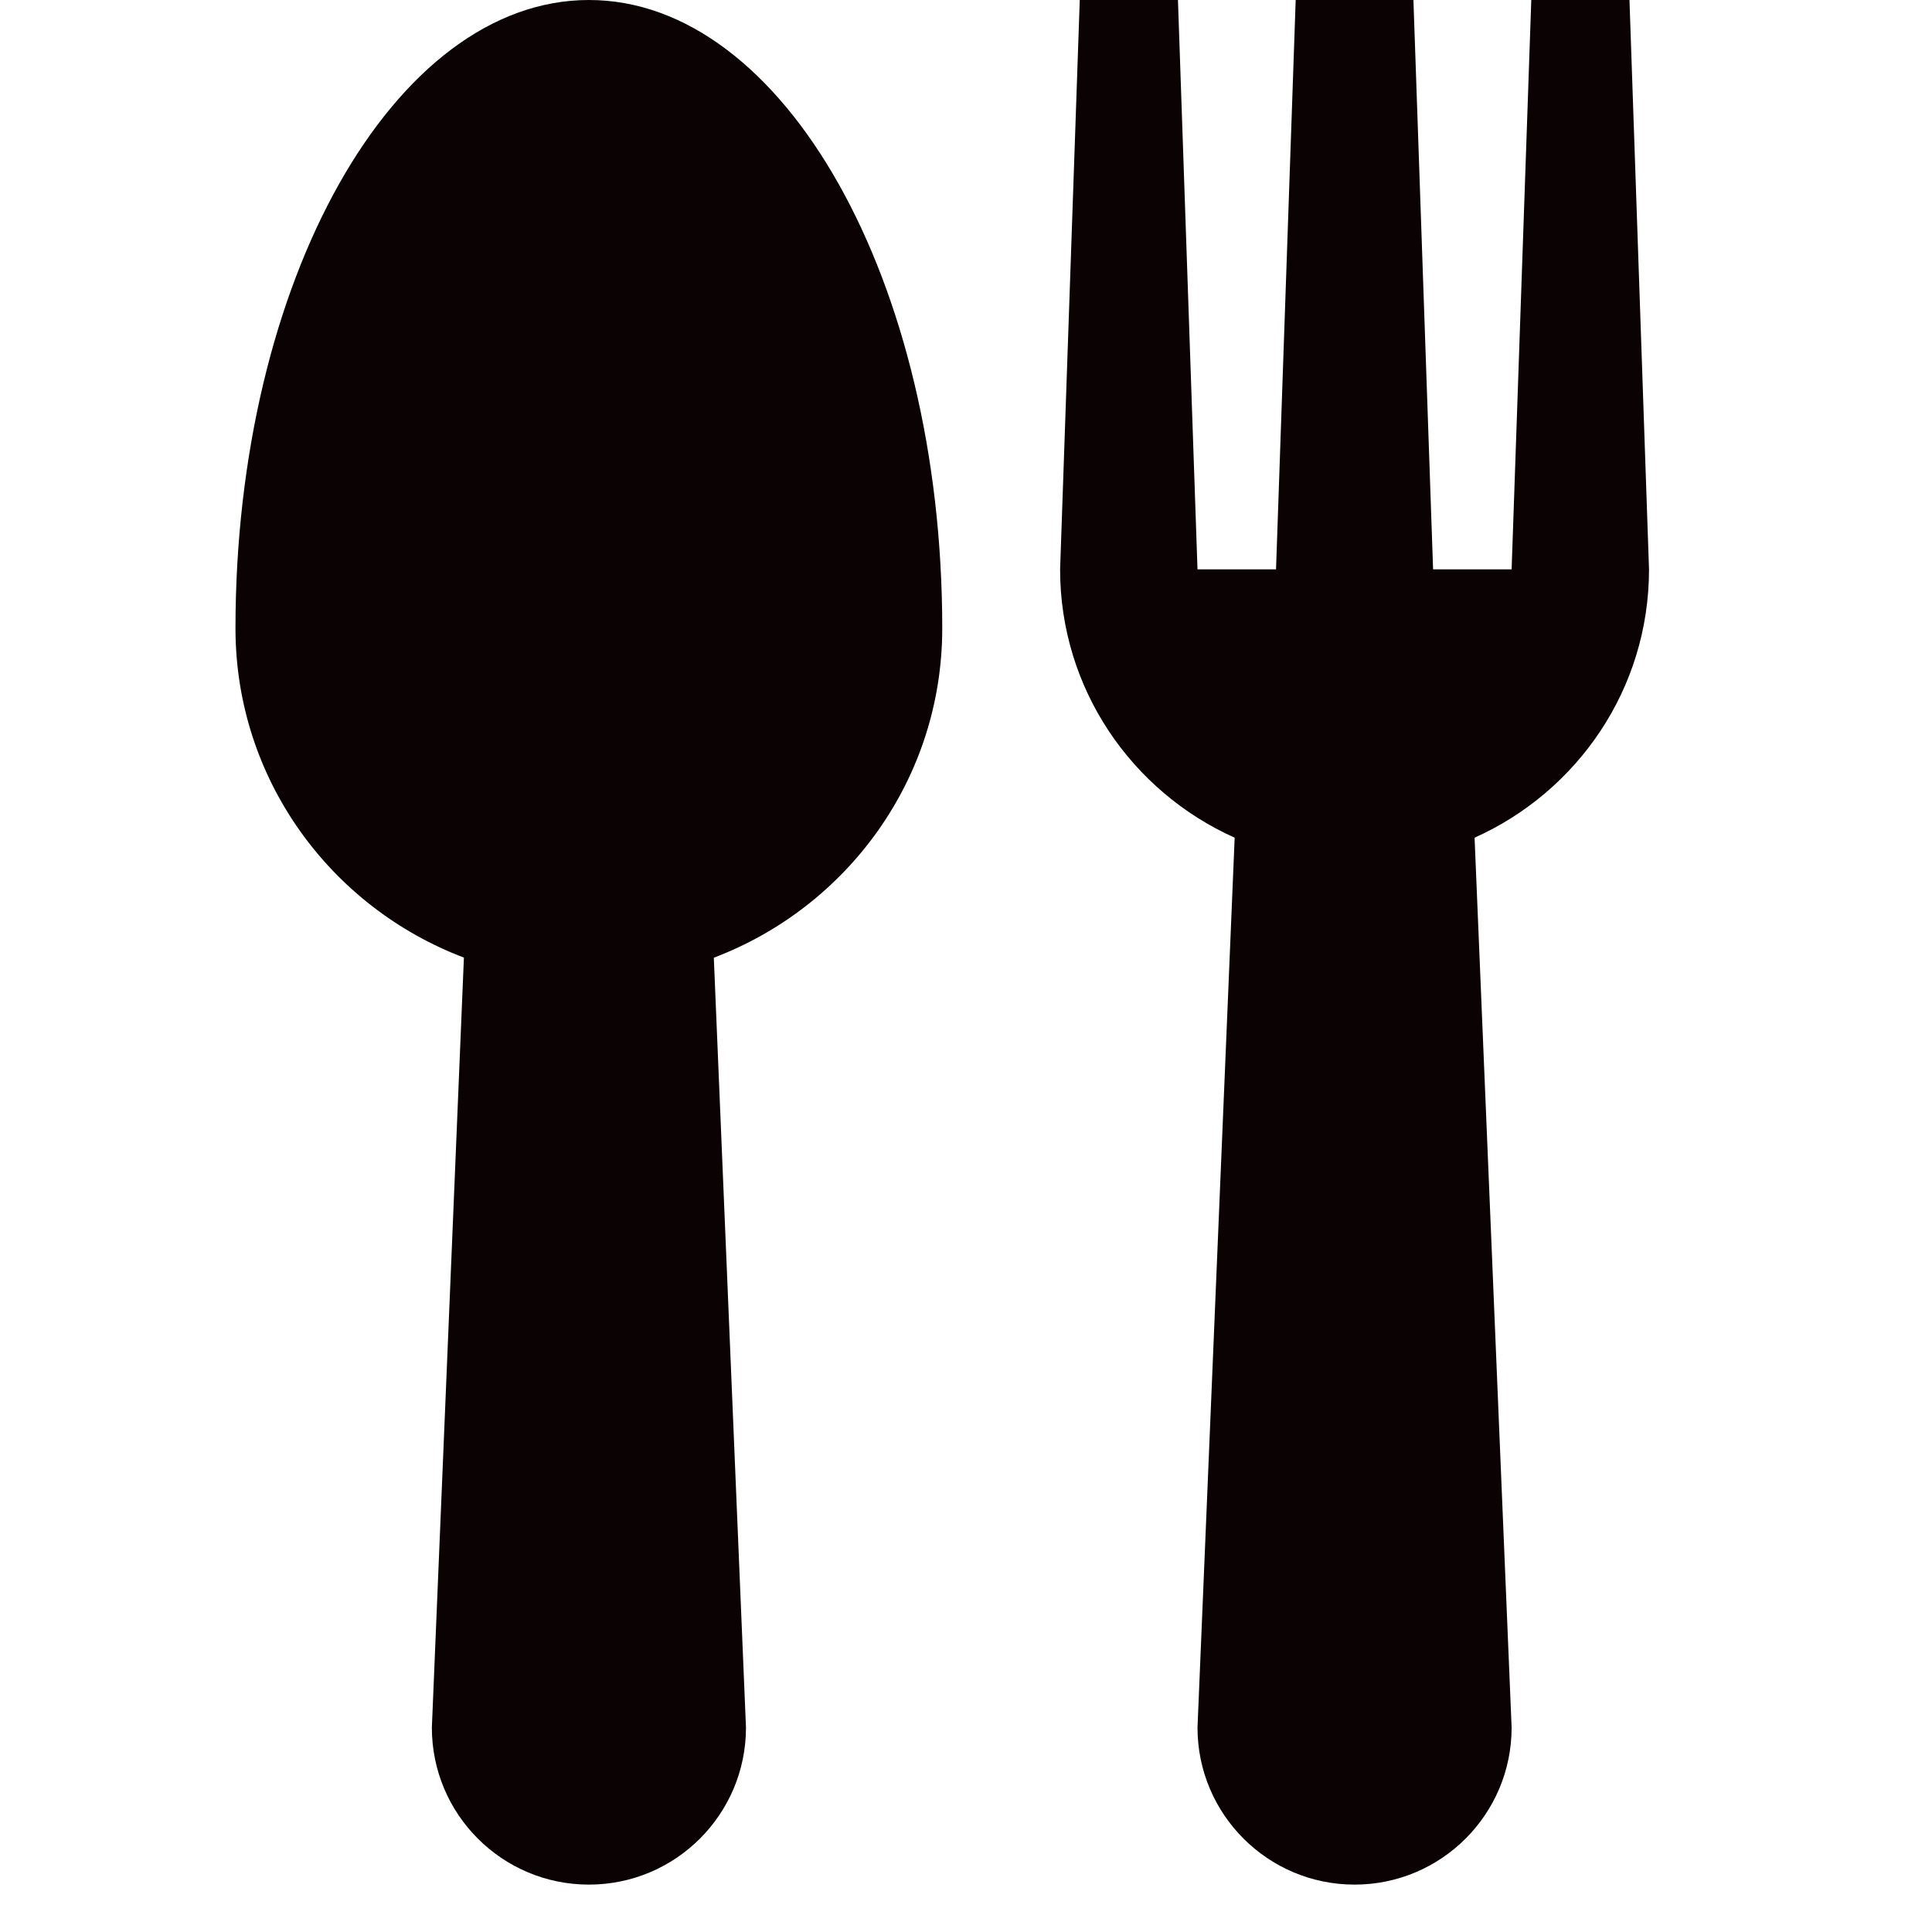
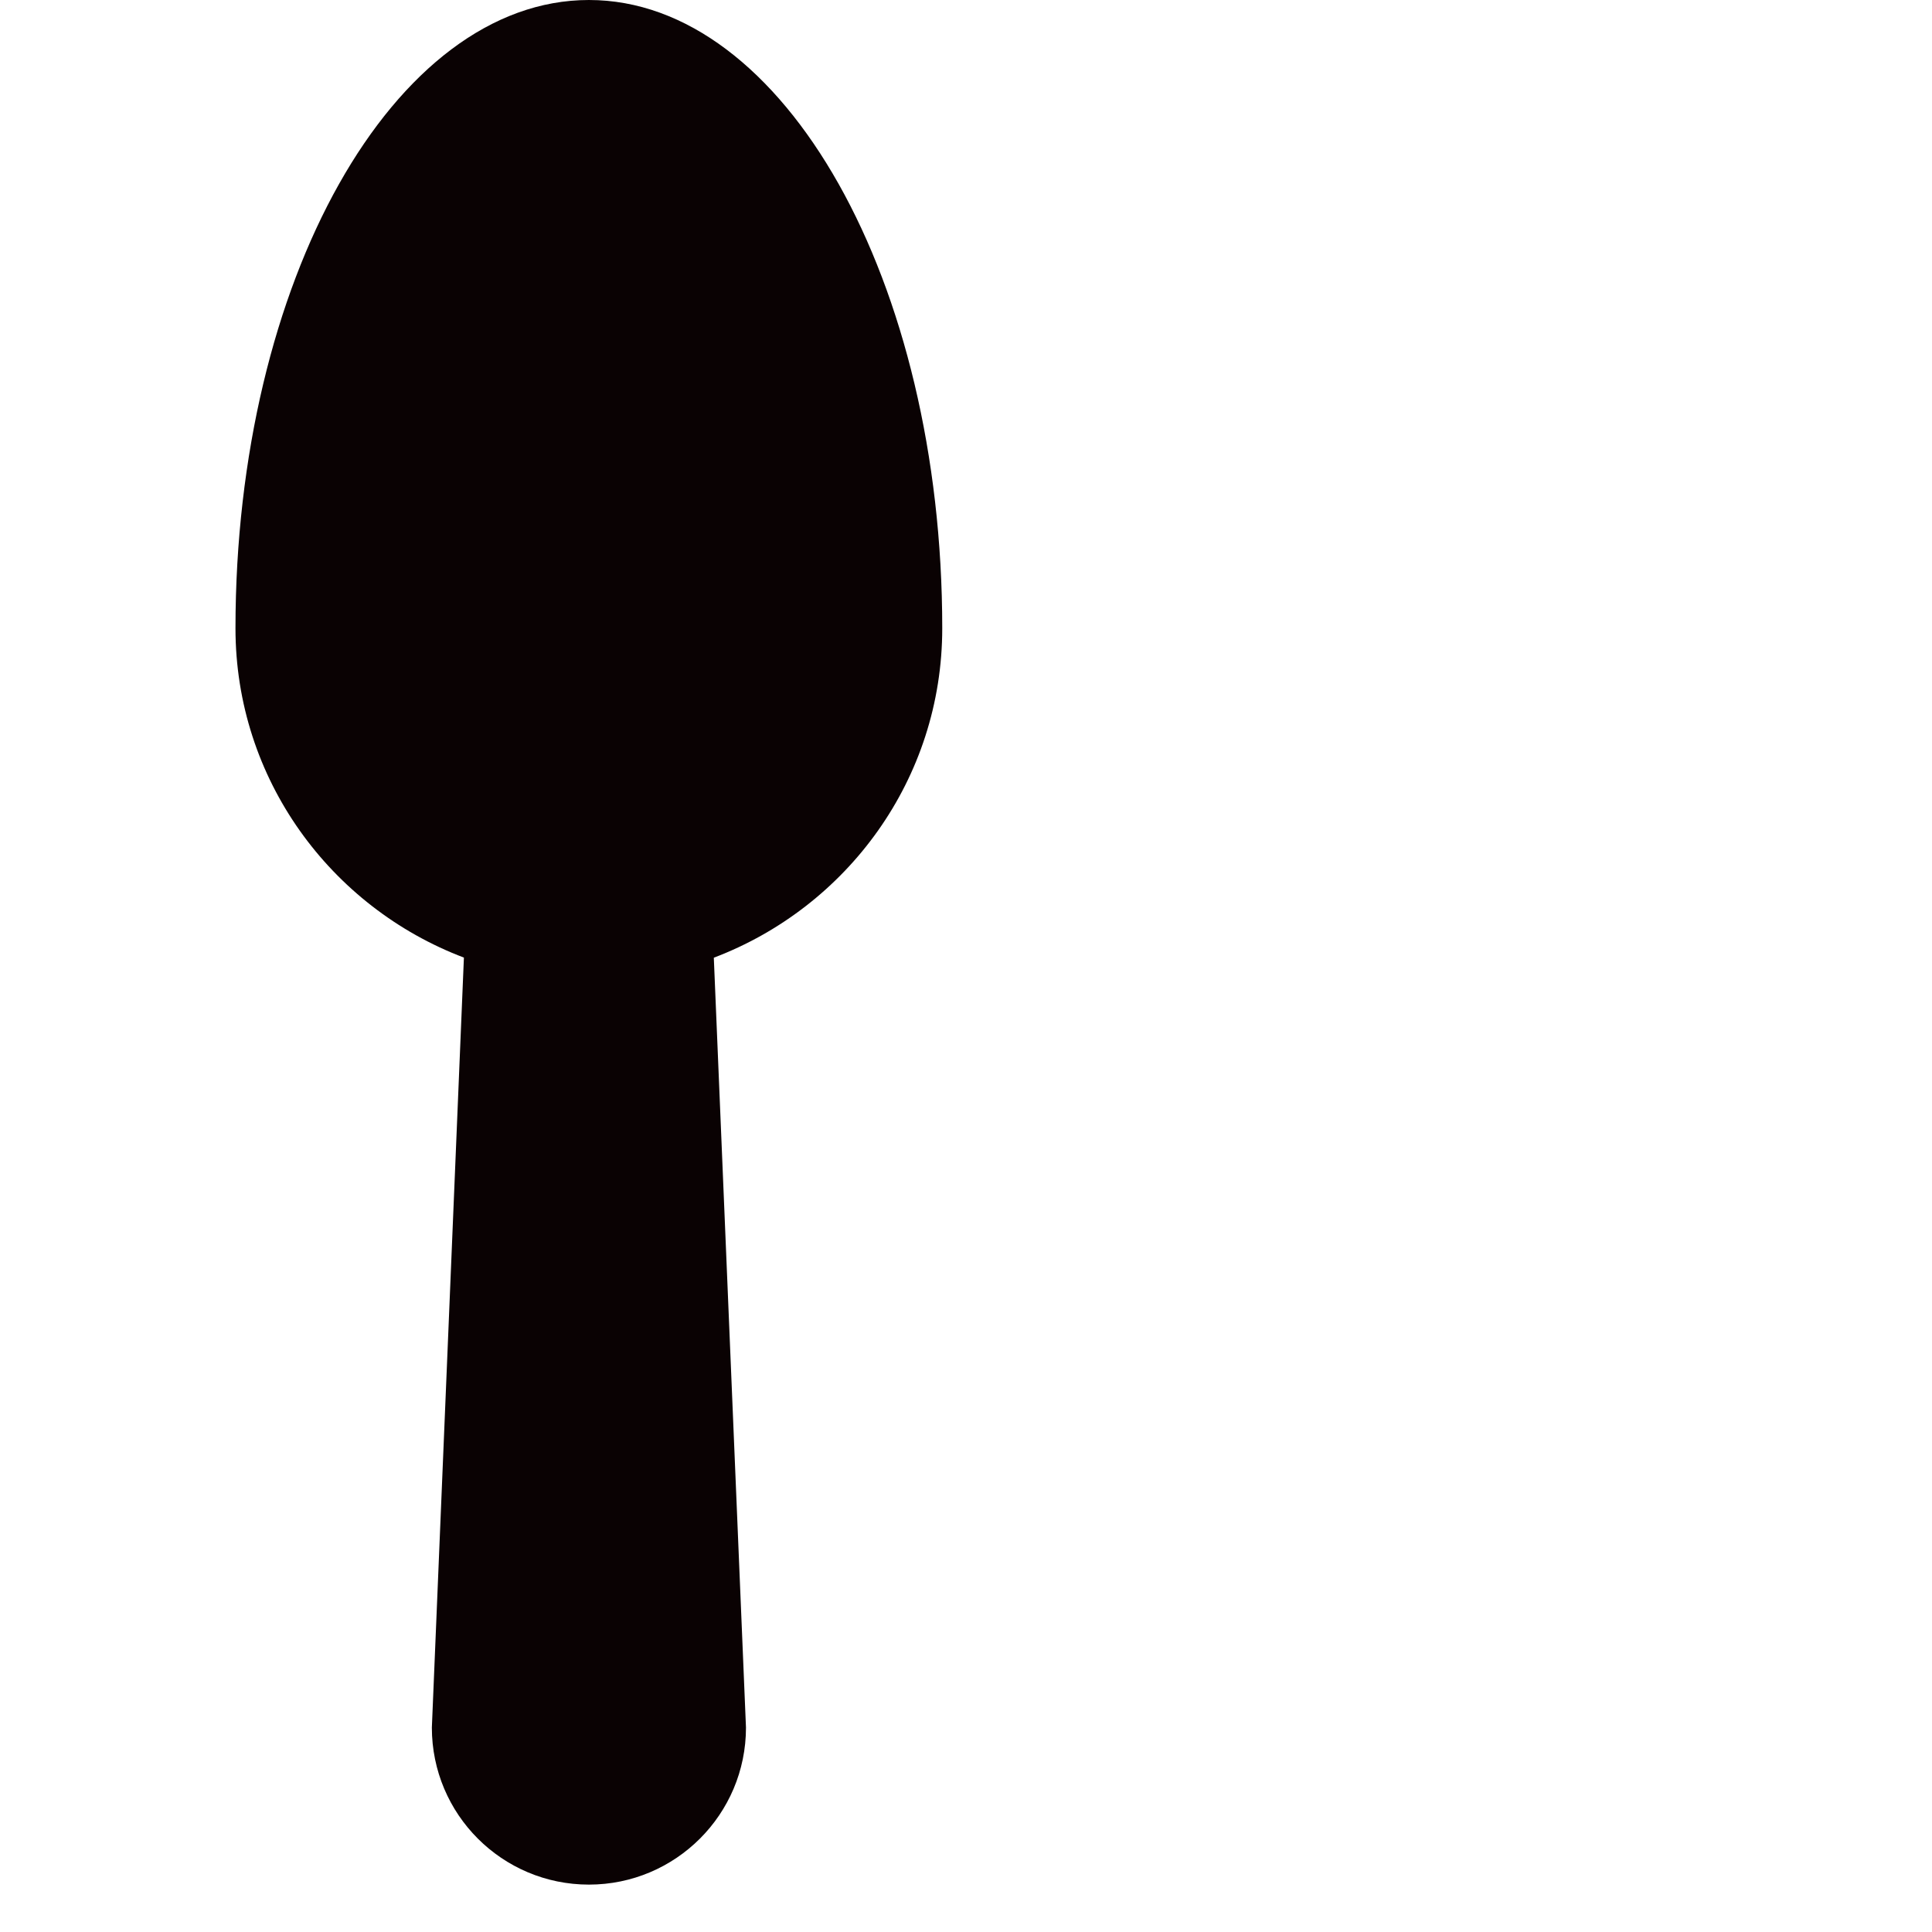
<svg xmlns="http://www.w3.org/2000/svg" width="17" height="17" viewBox="0 0 17 17" fill="none">
  <g clip-path="url(#clip0_2892_15432)">
    <path d="M8.291 5.528C8.291 2.475 6.897 0 5.182 0C3.465 0 2.072 2.475 2.072 5.528C2.072 6.856 2.91 7.982 4.082 8.426L3.8 15.201C3.8 15.964 4.418 16.583 5.182 16.583C5.945 16.583 6.564 15.964 6.564 15.201L6.281 8.427C7.454 7.982 8.291 6.856 8.291 5.528Z" fill="#0A0203" />
-     <path d="M14.51 5.01L14.338 0H13.474L13.301 5.01H12.61L12.437 0H11.401L11.228 5.01H10.537L10.365 0H9.501L9.328 5.01C9.328 6.063 9.96 6.966 10.864 7.371L10.537 15.201C10.537 15.964 11.156 16.583 11.919 16.583C12.682 16.583 13.301 15.964 13.301 15.201L12.975 7.371C13.879 6.966 14.51 6.063 14.51 5.01Z" fill="#0A0203" />
  </g>
  <defs>
    <clipPath id="clip0_2892_15432">
      <rect width="16.583" height="16.583" fill="white" />
    </clipPath>
  </defs>
</svg>